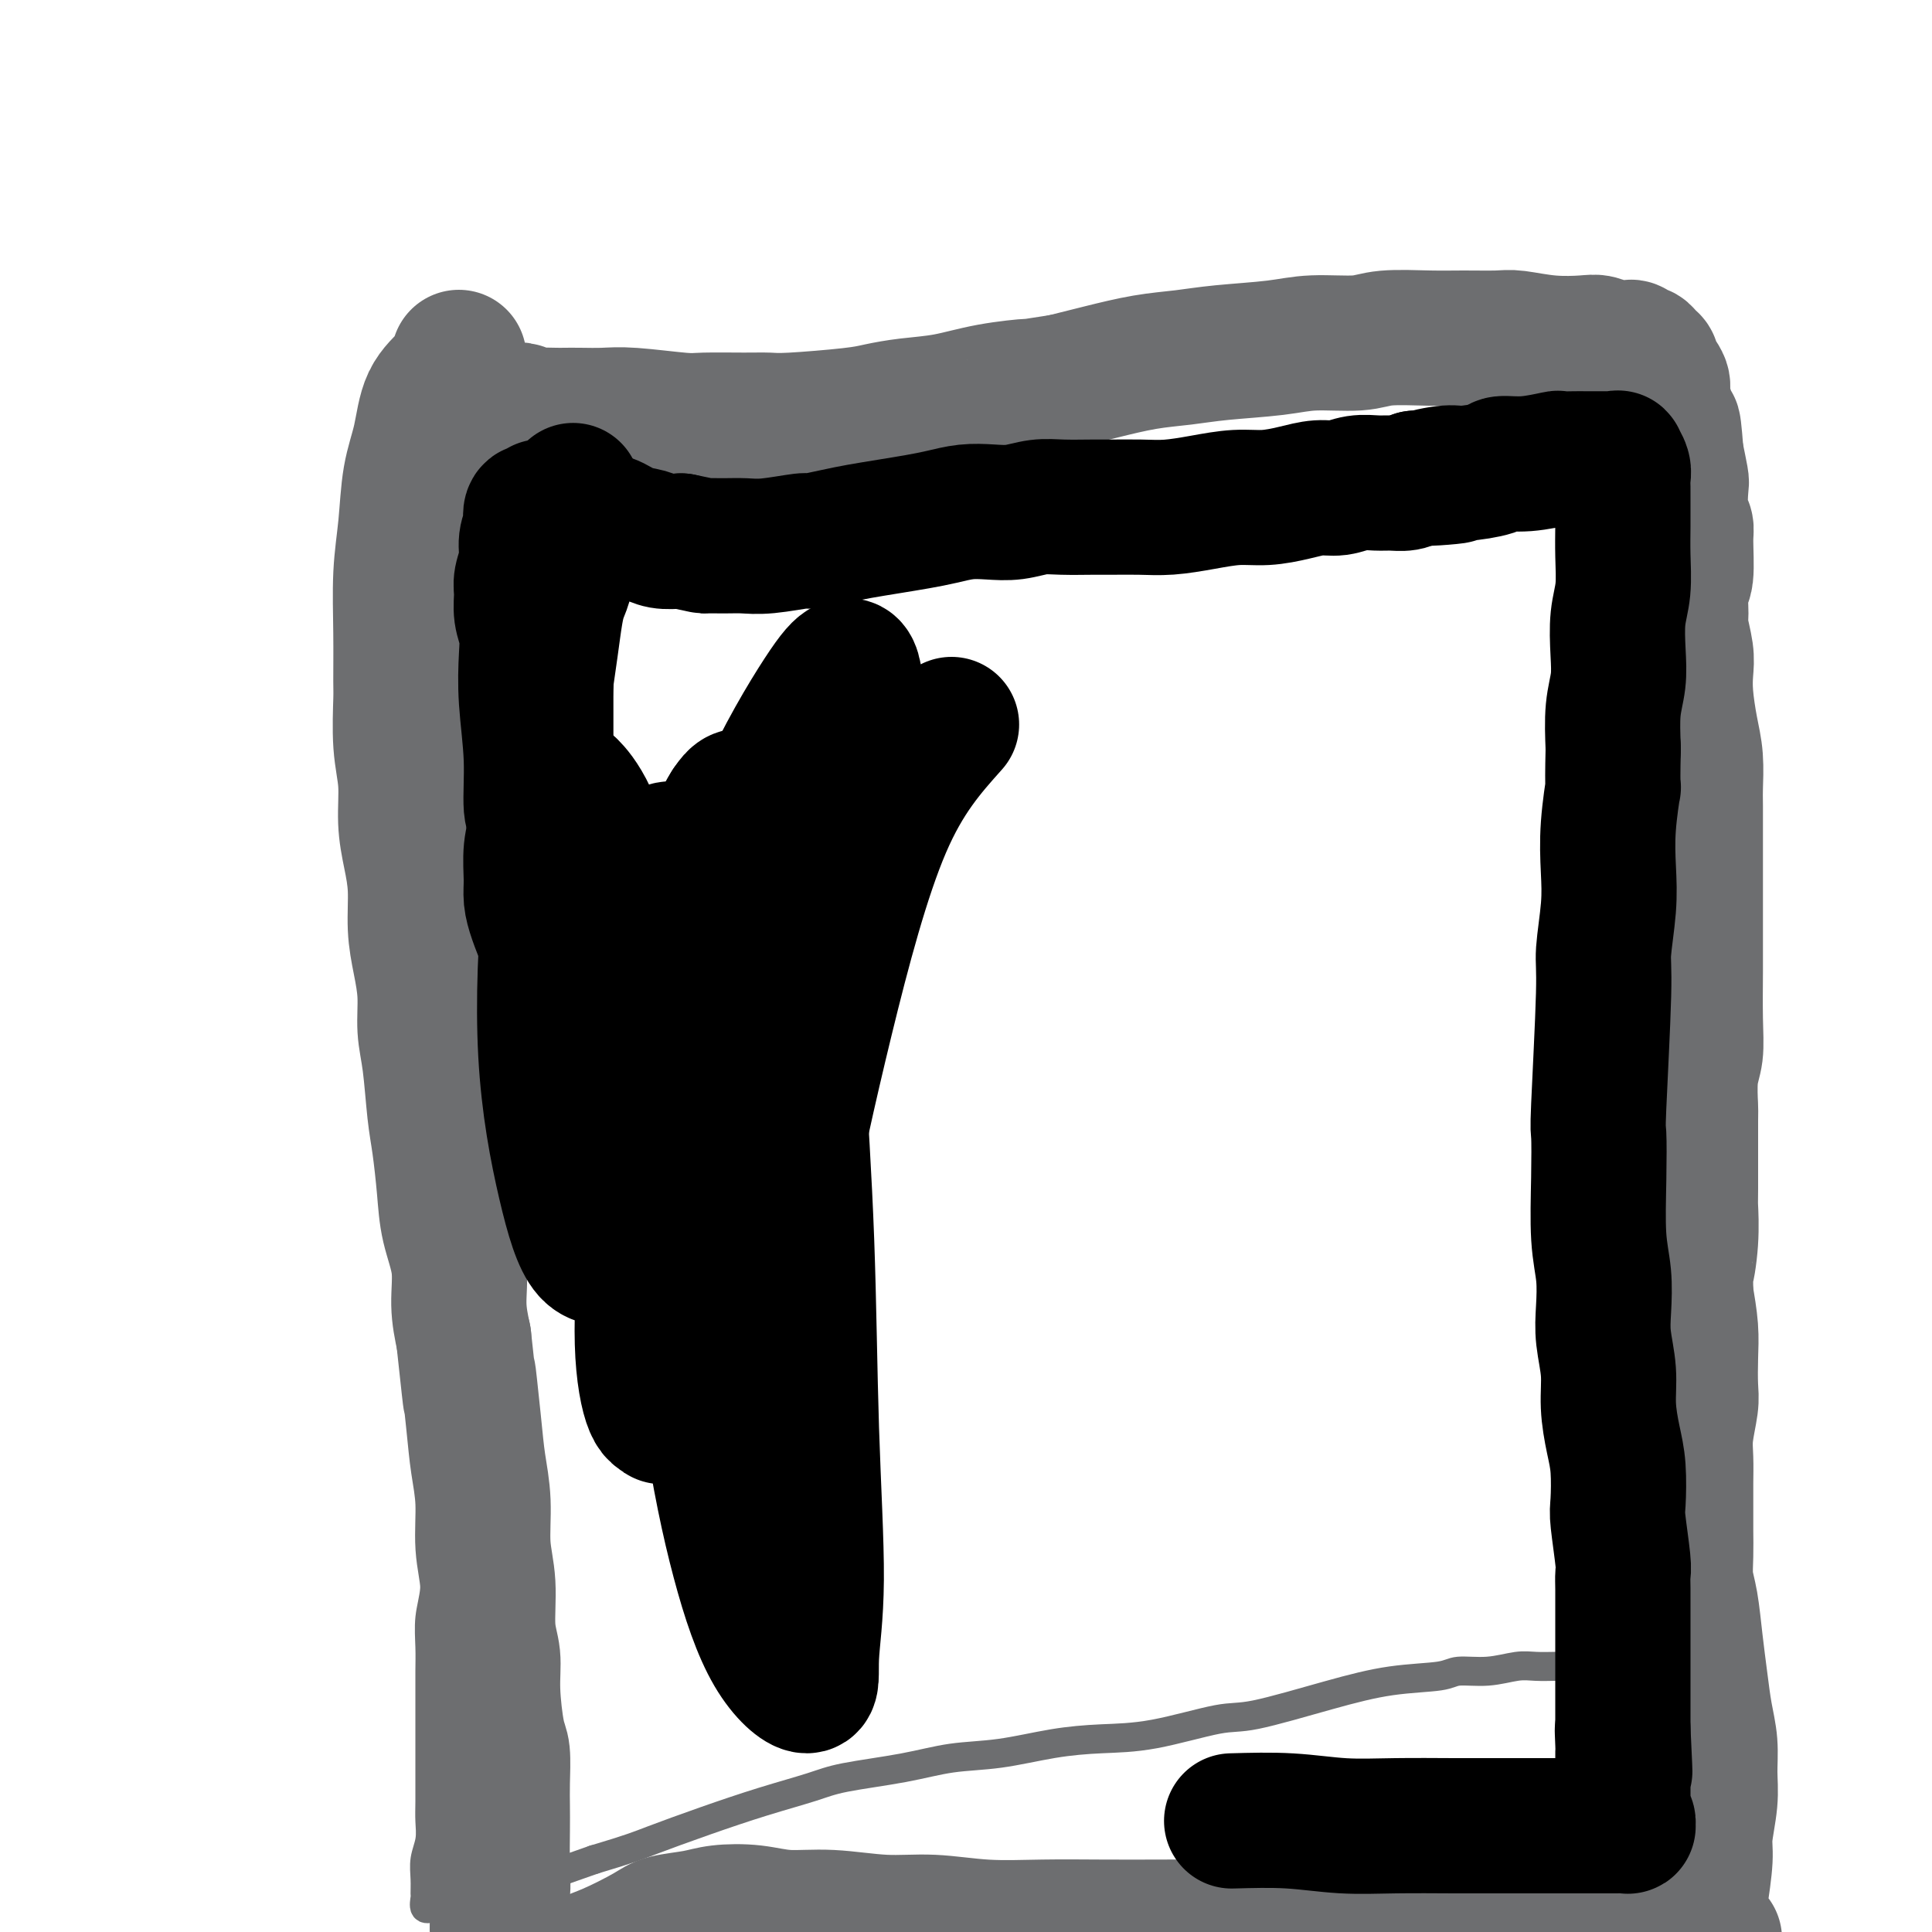
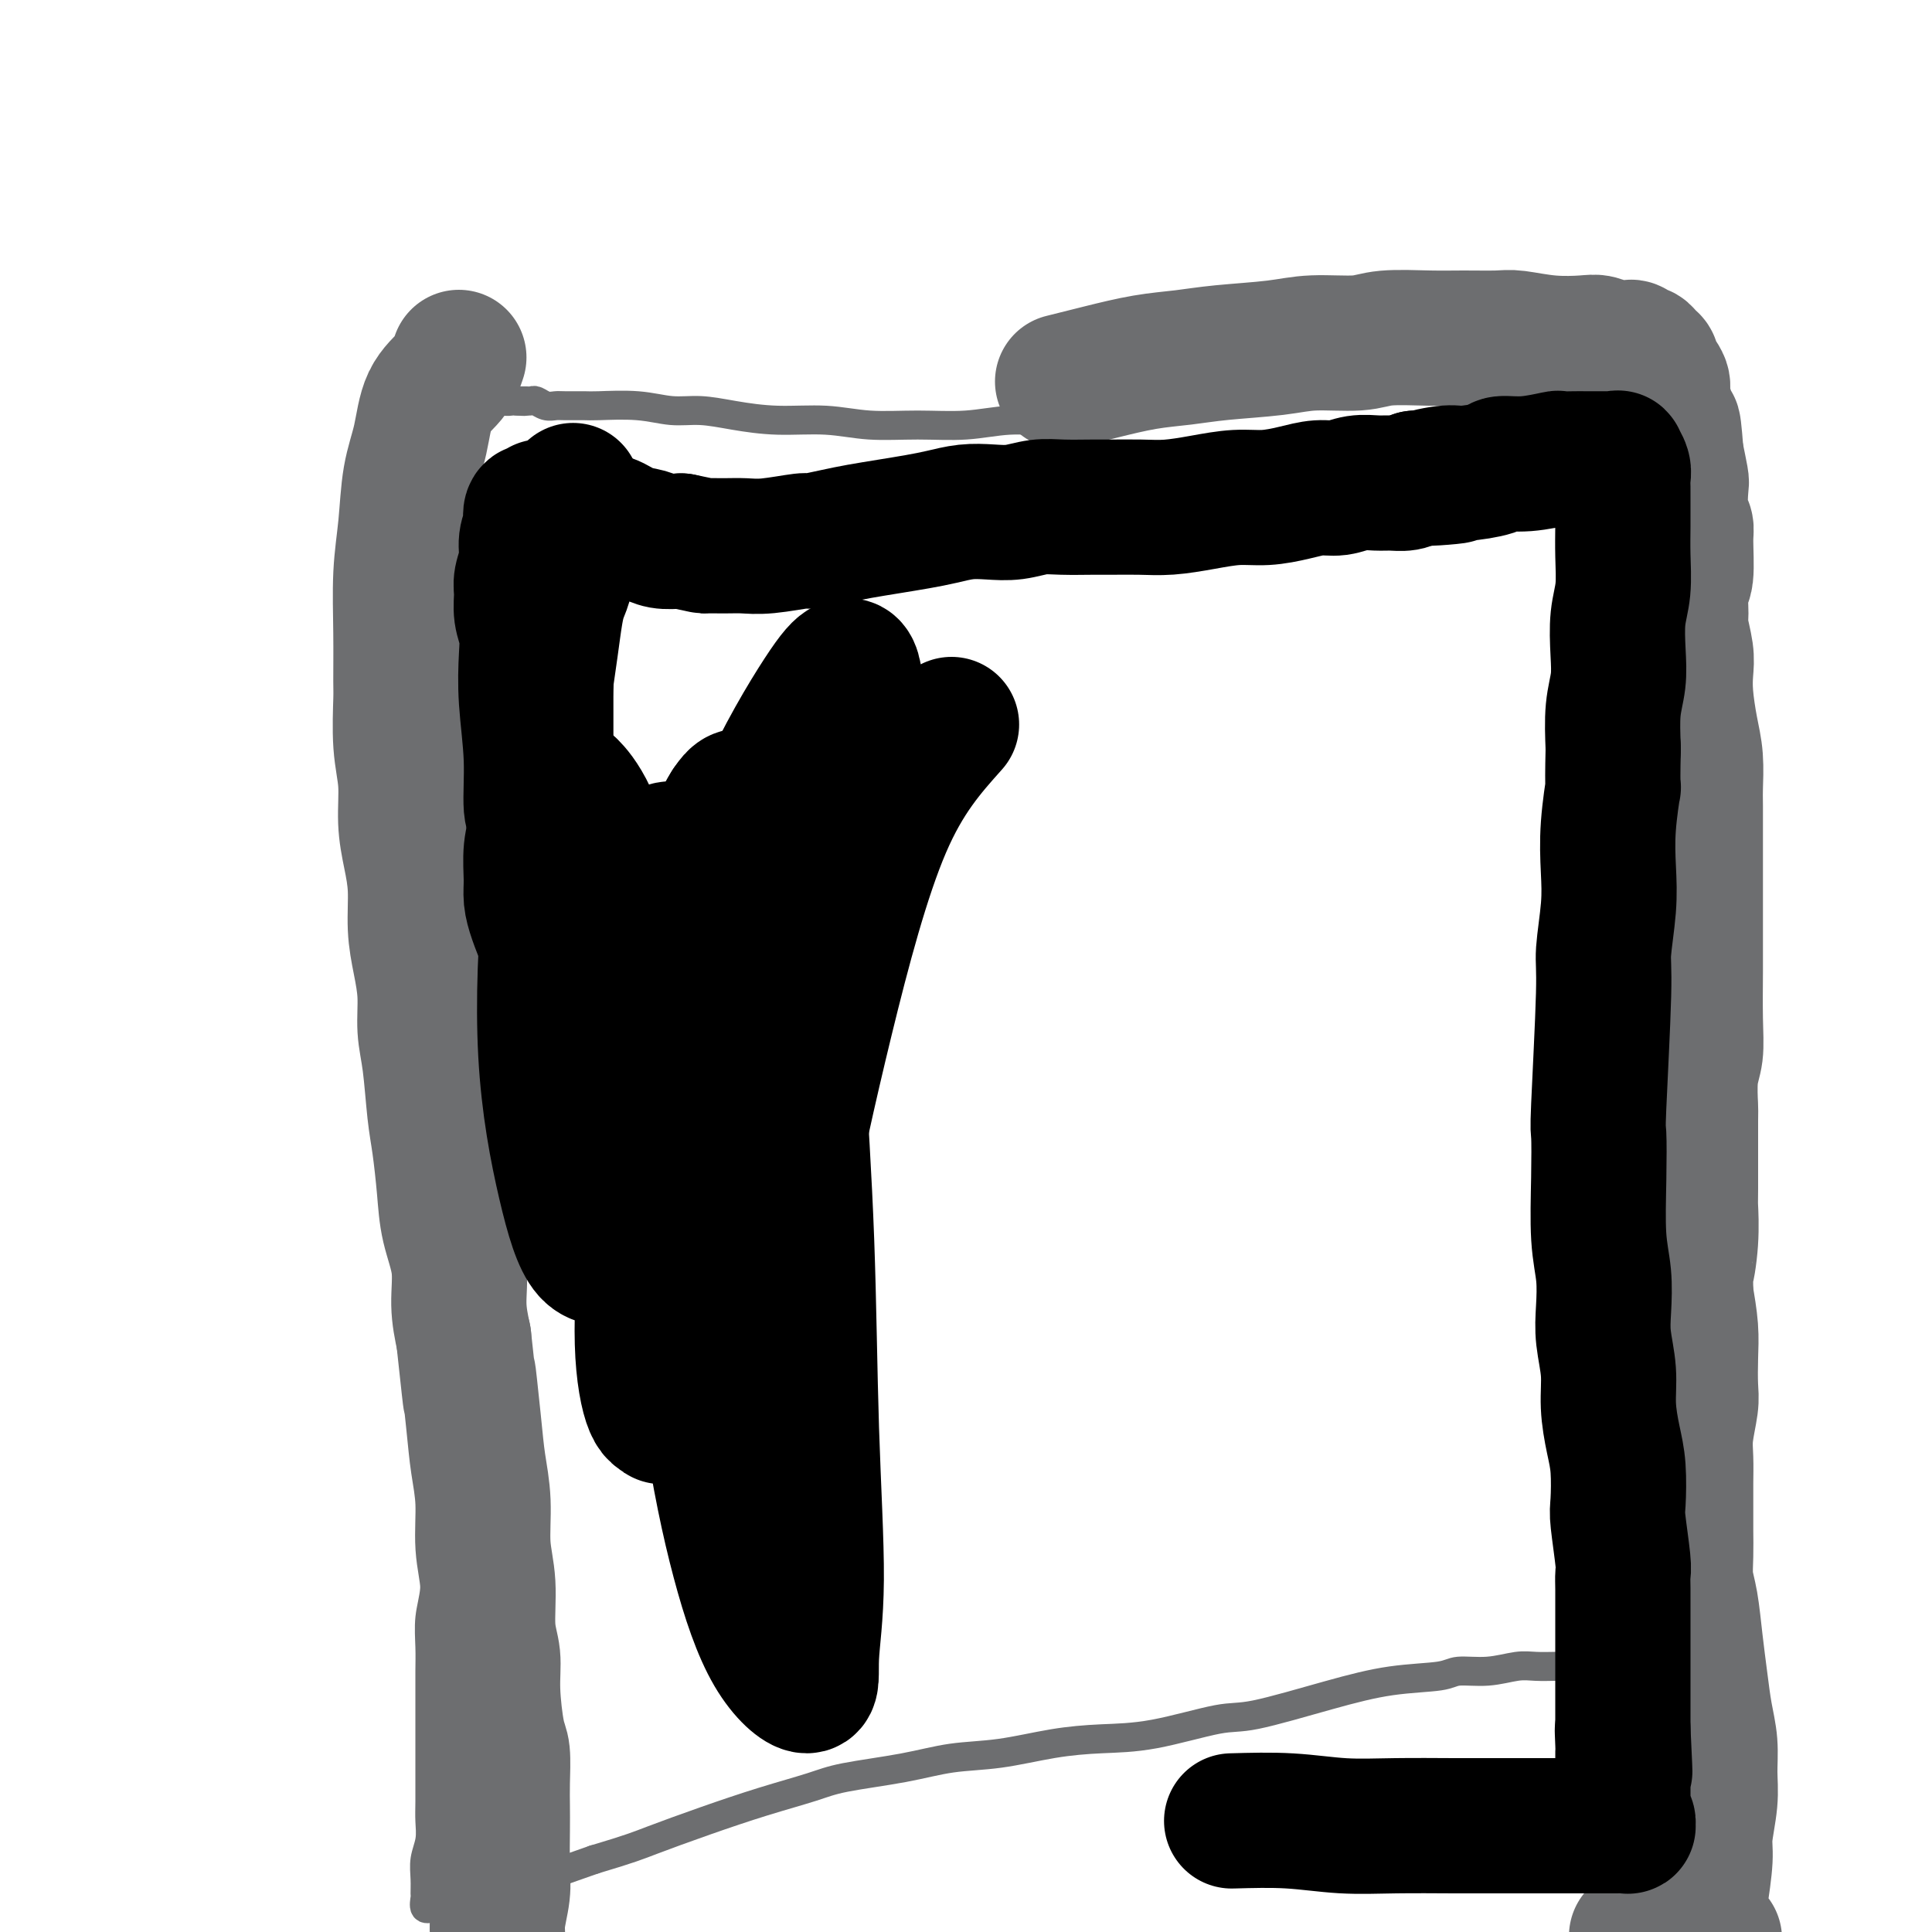
<svg xmlns="http://www.w3.org/2000/svg" viewBox="0 0 400 400" version="1.1">
  <g fill="none" stroke="#6D6E70" stroke-width="6" stroke-linecap="round" stroke-linejoin="round">
    <path d="M80,80c-0.179,0.379 -0.358,0.757 0,3c0.358,2.243 1.251,6.350 2,10c0.749,3.650 1.352,6.842 2,10c0.648,3.158 1.340,6.281 2,10c0.660,3.719 1.287,8.035 2,12c0.713,3.965 1.512,7.578 2,11c0.488,3.422 0.667,6.651 1,10c0.333,3.349 0.822,6.817 1,10c0.178,3.183 0.047,6.080 0,9c-0.047,2.920 -0.009,5.864 0,9c0.009,3.136 -0.012,6.464 0,10c0.012,3.536 0.056,7.279 0,10c-0.056,2.721 -0.211,4.420 0,7c0.211,2.580 0.790,6.042 1,9c0.210,2.958 0.053,5.411 0,8c-0.053,2.589 -0.000,5.312 0,8c0.000,2.688 -0.051,5.339 0,8c0.051,2.661 0.206,5.330 0,8c-0.206,2.670 -0.773,5.341 -1,8c-0.227,2.659 -0.113,5.306 0,8c0.113,2.694 0.226,5.433 0,8c-0.226,2.567 -0.792,4.960 -1,7c-0.208,2.040 -0.060,3.726 0,6c0.060,2.274 0.030,5.137 0,8" />
    <path d="M91,287c-0.094,21.454 0.171,9.590 0,7c-0.171,-2.590 -0.777,4.094 -1,8c-0.223,3.906 -0.064,5.032 0,7c0.064,1.968 0.031,4.777 0,7c-0.031,2.223 -0.061,3.860 0,6c0.061,2.140 0.212,4.784 0,7c-0.212,2.216 -0.789,4.006 -1,6c-0.211,1.994 -0.057,4.193 0,6c0.057,1.807 0.015,3.222 0,5c-0.015,1.778 -0.004,3.918 0,6c0.004,2.082 0.001,4.107 0,6c-0.001,1.893 0.001,3.654 0,5c-0.001,1.346 -0.004,2.278 0,4c0.004,1.722 0.015,4.235 0,6c-0.015,1.765 -0.057,2.781 0,4c0.057,1.219 0.212,2.640 0,4c-0.212,1.360 -0.790,2.659 -1,4c-0.210,1.341 -0.051,2.723 0,4c0.051,1.277 -0.005,2.448 0,3c0.005,0.552 0.073,0.483 0,1c-0.073,0.517 -0.285,1.619 0,2c0.285,0.381 1.068,0.041 2,0c0.932,-0.041 2.013,0.216 4,0c1.987,-0.216 4.881,-0.904 8,-2c3.119,-1.096 6.463,-2.599 10,-4c3.537,-1.401 7.269,-2.701 11,-4" />
    <path d="M123,385c7.622,-2.264 9.175,-2.924 12,-4c2.825,-1.076 6.920,-2.567 11,-4c4.080,-1.433 8.145,-2.808 12,-4c3.855,-1.192 7.499,-2.202 10,-3c2.501,-0.798 3.859,-1.383 7,-2c3.141,-0.617 8.065,-1.265 12,-2c3.935,-0.735 6.880,-1.557 10,-2c3.120,-0.443 6.414,-0.508 10,-1c3.586,-0.492 7.465,-1.411 11,-2c3.535,-0.589 6.727,-0.850 10,-1c3.273,-0.150 6.629,-0.191 11,-1c4.371,-0.809 9.759,-2.388 13,-3c3.241,-0.612 4.335,-0.259 8,-1c3.665,-0.741 9.899,-2.576 15,-4c5.101,-1.424 9.067,-2.438 13,-3c3.933,-0.562 7.832,-0.672 10,-1c2.168,-0.328 2.604,-0.872 4,-1c1.396,-0.128 3.752,0.162 6,0c2.248,-0.162 4.387,-0.775 6,-1c1.613,-0.225 2.700,-0.061 4,0c1.300,0.061 2.812,0.020 4,0c1.188,-0.020 2.051,-0.019 3,0c0.949,0.019 1.982,0.058 3,0c1.018,-0.058 2.020,-0.212 3,0c0.980,0.212 1.939,0.789 3,1c1.061,0.211 2.224,0.057 3,0c0.776,-0.057 1.164,-0.015 2,0c0.836,0.015 2.121,0.004 3,0c0.879,-0.004 1.352,-0.001 2,0c0.648,0.001 1.471,0.000 2,0c0.529,-0.000 0.765,-0.000 1,0" />
-     <path d="M347,346c9.303,-0.325 3.060,-0.137 1,0c-2.060,0.137 0.065,0.222 1,0c0.935,-0.222 0.682,-0.751 1,-1c0.318,-0.249 1.206,-0.218 2,-1c0.794,-0.782 1.492,-2.377 2,-4c0.508,-1.623 0.826,-3.275 1,-6c0.174,-2.725 0.205,-6.522 0,-10c-0.205,-3.478 -0.647,-6.635 -1,-10c-0.353,-3.365 -0.616,-6.937 -1,-10c-0.384,-3.063 -0.889,-5.618 -1,-8c-0.111,-2.382 0.170,-4.593 0,-7c-0.170,-2.407 -0.792,-5.011 -1,-8c-0.208,-2.989 -0.003,-6.364 0,-10c0.003,-3.636 -0.195,-7.532 0,-11c0.195,-3.468 0.784,-6.508 1,-10c0.216,-3.492 0.059,-7.436 0,-11c-0.059,-3.564 -0.019,-6.748 0,-10c0.019,-3.252 0.016,-6.572 0,-9c-0.016,-2.428 -0.045,-3.965 0,-6c0.045,-2.035 0.163,-4.568 0,-7c-0.163,-2.432 -0.607,-4.763 -1,-7c-0.393,-2.237 -0.735,-4.381 -1,-7c-0.265,-2.619 -0.453,-5.712 -1,-9c-0.547,-3.288 -1.454,-6.770 -2,-10c-0.546,-3.230 -0.733,-6.206 -1,-9c-0.267,-2.794 -0.614,-5.404 -1,-8c-0.386,-2.596 -0.811,-5.176 -1,-8c-0.189,-2.824 -0.144,-5.891 0,-8c0.144,-2.109 0.385,-3.260 0,-6c-0.385,-2.740 -1.396,-7.069 -2,-10c-0.604,-2.931 -0.802,-4.466 -1,-6" />
-     <path d="M341,119c-1.897,-14.911 -1.138,-8.187 -1,-7c0.138,1.187 -0.345,-3.163 -1,-6c-0.655,-2.837 -1.481,-4.159 -2,-6c-0.519,-1.841 -0.732,-4.199 -1,-6c-0.268,-1.801 -0.593,-3.045 -1,-4c-0.407,-0.955 -0.898,-1.621 -1,-2c-0.102,-0.379 0.184,-0.470 0,-1c-0.184,-0.530 -0.838,-1.500 -1,-2c-0.162,-0.500 0.167,-0.530 0,-1c-0.167,-0.470 -0.828,-1.379 -1,-2c-0.172,-0.621 0.147,-0.955 0,-1c-0.147,-0.045 -0.760,0.199 -1,0c-0.240,-0.199 -0.106,-0.842 0,-1c0.106,-0.158 0.184,0.169 0,0c-0.184,-0.169 -0.629,-0.834 -1,-1c-0.371,-0.166 -0.667,0.167 -1,0c-0.333,-0.167 -0.701,-0.833 -1,-1c-0.299,-0.167 -0.528,0.167 -1,0c-0.472,-0.167 -1.186,-0.833 -2,-1c-0.814,-0.167 -1.729,0.165 -3,0c-1.271,-0.165 -2.898,-0.829 -4,-1c-1.102,-0.171 -1.678,0.150 -3,0c-1.322,-0.150 -3.388,-0.772 -5,-1c-1.612,-0.228 -2.769,-0.061 -4,0c-1.231,0.061 -2.537,0.015 -4,0c-1.463,-0.015 -3.083,-0.001 -5,0c-1.917,0.001 -4.130,-0.011 -6,0c-1.870,0.011 -3.398,0.044 -5,0c-1.602,-0.044 -3.277,-0.166 -5,0c-1.723,0.166 -3.492,0.619 -5,1c-1.508,0.381 -2.754,0.691 -4,1" />
    <path d="M272,77c-6.563,0.487 -3.970,0.704 -4,1c-0.030,0.296 -2.681,0.671 -5,1c-2.319,0.329 -4.304,0.611 -6,1c-1.696,0.389 -3.103,0.886 -5,1c-1.897,0.114 -4.284,-0.157 -6,0c-1.716,0.157 -2.760,0.740 -4,1c-1.240,0.260 -2.677,0.198 -6,1c-3.323,0.802 -8.531,2.467 -11,3c-2.469,0.533 -2.200,-0.068 -3,0c-0.800,0.068 -2.668,0.804 -5,1c-2.332,0.196 -5.126,-0.148 -8,0c-2.874,0.148 -5.826,0.786 -9,1c-3.174,0.214 -6.570,0.002 -10,0c-3.430,-0.002 -6.895,0.206 -10,0c-3.105,-0.206 -5.851,-0.825 -9,-1c-3.149,-0.175 -6.701,0.093 -10,0c-3.299,-0.093 -6.344,-0.547 -9,-1c-2.656,-0.453 -4.922,-0.906 -7,-1c-2.078,-0.094 -3.968,0.171 -6,0c-2.032,-0.171 -4.207,-0.778 -7,-1c-2.793,-0.222 -6.204,-0.058 -8,0c-1.796,0.058 -1.976,0.012 -3,0c-1.024,-0.012 -2.890,0.011 -4,0c-1.110,-0.011 -1.463,-0.055 -2,0c-0.537,0.055 -1.258,0.211 -2,0c-0.742,-0.211 -1.504,-0.789 -2,-1c-0.496,-0.211 -0.724,-0.057 -1,0c-0.276,0.057 -0.600,0.015 -1,0c-0.400,-0.015 -0.877,-0.004 -1,0c-0.123,0.004 0.108,0.001 0,0c-0.108,-0.001 -0.554,-0.001 -1,0" />
    <path d="M107,83c-14.319,-0.775 -3.616,-0.211 0,0c3.616,0.211 0.146,0.071 -1,0c-1.146,-0.071 0.030,-0.071 0,0c-0.030,0.071 -1.268,0.214 -2,0c-0.732,-0.214 -0.958,-0.786 -2,-1c-1.042,-0.214 -2.898,-0.072 -4,0c-1.102,0.072 -1.448,0.072 -2,0c-0.552,-0.072 -1.311,-0.215 -2,0c-0.689,0.215 -1.308,0.790 -2,1c-0.692,0.210 -1.455,0.057 -2,0c-0.545,-0.057 -0.870,-0.016 -1,0c-0.130,0.016 -0.065,0.008 0,0" />
  </g>
  <g fill="none" stroke="#6D6E70" stroke-width="28" stroke-linecap="round" stroke-linejoin="round">
    <path d="M95,74c-0.438,1.319 -0.877,2.639 -2,4c-1.123,1.361 -2.932,2.764 -4,5c-1.068,2.236 -1.396,5.307 -2,8c-0.604,2.693 -1.482,5.009 -2,8c-0.518,2.991 -0.674,6.658 -1,10c-0.326,3.342 -0.820,6.359 -1,10c-0.180,3.641 -0.044,7.906 0,12c0.044,4.094 -0.003,8.018 0,10c0.003,1.982 0.056,2.023 0,4c-0.056,1.977 -0.221,5.891 0,9c0.221,3.109 0.829,5.414 1,8c0.171,2.586 -0.095,5.452 0,8c0.095,2.548 0.551,4.776 1,7c0.449,2.224 0.890,4.442 1,7c0.110,2.558 -0.111,5.456 0,8c0.111,2.544 0.555,4.735 1,7c0.445,2.265 0.893,4.604 1,7c0.107,2.396 -0.126,4.848 0,7c0.126,2.152 0.610,4.005 1,7c0.390,2.995 0.687,7.134 1,10c0.313,2.866 0.644,4.459 1,7c0.356,2.541 0.739,6.029 1,9c0.261,2.971 0.400,5.425 1,8c0.600,2.575 1.662,5.270 2,8c0.338,2.730 -0.046,5.494 0,8c0.046,2.506 0.523,4.753 1,7" />
    <path d="M96,277c2.188,20.414 1.160,9.949 1,8c-0.160,-1.949 0.550,4.617 1,9c0.450,4.383 0.641,6.583 1,9c0.359,2.417 0.885,5.050 1,8c0.115,2.950 -0.180,6.216 0,9c0.180,2.784 0.836,5.085 1,8c0.164,2.915 -0.162,6.444 0,9c0.162,2.556 0.814,4.139 1,6c0.186,1.861 -0.094,3.999 0,7c0.094,3.001 0.561,6.866 1,9c0.439,2.134 0.849,2.537 1,4c0.151,1.463 0.041,3.985 0,6c-0.041,2.015 -0.015,3.521 0,5c0.015,1.479 0.019,2.930 0,5c-0.019,2.070 -0.062,4.758 0,7c0.062,2.242 0.228,4.036 0,6c-0.228,1.964 -0.849,4.097 -1,6c-0.151,1.903 0.170,3.575 0,5c-0.170,1.425 -0.830,2.601 -1,4c-0.170,1.399 0.151,3.020 0,4c-0.151,0.980 -0.773,1.320 -1,2c-0.227,0.680 -0.058,1.699 0,2c0.058,0.301 0.005,-0.115 0,0c-0.005,0.115 0.037,0.762 0,1c-0.037,0.238 -0.153,0.068 0,0c0.153,-0.068 0.577,-0.034 1,0" />
-     <path d="M102,416c-0.250,8.159 0.125,2.058 2,-1c1.875,-3.058 5.251,-3.071 8,-4c2.749,-0.929 4.871,-2.774 7,-4c2.129,-1.226 4.265,-1.835 7,-3c2.735,-1.165 6.071,-2.888 8,-4c1.929,-1.112 2.452,-1.614 4,-2c1.548,-0.386 4.121,-0.654 6,-1c1.879,-0.346 3.066,-0.768 5,-1c1.934,-0.232 4.617,-0.273 7,0c2.383,0.273 4.467,0.862 7,1c2.533,0.138 5.516,-0.173 9,0c3.484,0.173 7.469,0.831 11,1c3.531,0.169 6.608,-0.151 10,0c3.392,0.151 7.098,0.772 11,1c3.902,0.228 7.998,0.062 12,0c4.002,-0.062 7.909,-0.020 12,0c4.091,0.020 8.365,0.018 13,0c4.635,-0.018 9.630,-0.053 14,0c4.370,0.053 8.114,0.195 12,0c3.886,-0.195 7.913,-0.728 12,-1c4.087,-0.272 8.234,-0.283 12,0c3.766,0.283 7.151,0.859 10,1c2.849,0.141 5.161,-0.155 7,0c1.839,0.155 3.206,0.759 5,1c1.794,0.241 4.015,0.117 6,0c1.985,-0.117 3.732,-0.228 5,0c1.268,0.228 2.055,0.793 3,1c0.945,0.207 2.047,0.055 3,0c0.953,-0.055 1.757,-0.015 3,0c1.243,0.015 2.927,0.004 4,0c1.073,-0.004 1.537,-0.002 2,0" />
    <path d="M339,401c29.980,0.790 9.931,0.264 3,0c-6.931,-0.264 -0.744,-0.267 2,0c2.744,0.267 2.046,0.804 2,1c-0.046,0.196 0.561,0.051 1,0c0.439,-0.051 0.709,-0.008 1,0c0.291,0.008 0.602,-0.020 1,0c0.398,0.020 0.881,0.088 1,0c0.119,-0.088 -0.127,-0.330 0,-1c0.127,-0.670 0.626,-1.767 1,-3c0.374,-1.233 0.622,-2.604 1,-5c0.378,-2.396 0.887,-5.819 1,-8c0.113,-2.181 -0.169,-3.120 0,-5c0.169,-1.880 0.788,-4.702 1,-7c0.212,-2.298 0.015,-4.071 0,-6c-0.015,-1.929 0.151,-4.014 0,-6c-0.151,-1.986 -0.619,-3.874 -1,-6c-0.381,-2.126 -0.677,-4.490 -1,-7c-0.323,-2.510 -0.675,-5.167 -1,-8c-0.325,-2.833 -0.623,-5.842 -1,-8c-0.377,-2.158 -0.833,-3.465 -1,-5c-0.167,-1.535 -0.044,-3.298 0,-5c0.044,-1.702 0.011,-3.341 0,-5c-0.011,-1.659 0.001,-3.336 0,-5c-0.001,-1.664 -0.014,-3.314 0,-5c0.014,-1.686 0.056,-3.408 0,-5c-0.056,-1.592 -0.210,-3.053 0,-5c0.210,-1.947 0.786,-4.381 1,-6c0.214,-1.619 0.068,-2.424 0,-4c-0.068,-1.576 -0.057,-3.924 0,-6c0.057,-2.076 0.159,-3.879 0,-6c-0.159,-2.121 -0.580,-4.561 -1,-7" />
    <path d="M349,268c-0.061,-10.008 -0.212,-5.528 0,-5c0.212,0.528 0.789,-2.897 1,-6c0.211,-3.103 0.055,-5.884 0,-7c-0.055,-1.116 -0.011,-0.569 0,-4c0.011,-3.431 -0.011,-10.842 0,-14c0.011,-3.158 0.056,-2.062 0,-3c-0.056,-0.938 -0.211,-3.908 0,-6c0.211,-2.092 0.789,-3.304 1,-5c0.211,-1.696 0.057,-3.875 0,-7c-0.057,-3.125 -0.015,-7.194 0,-10c0.015,-2.806 0.004,-4.349 0,-6c-0.004,-1.651 -0.001,-3.412 0,-6c0.001,-2.588 0.001,-6.004 0,-8c-0.001,-1.996 -0.003,-2.572 0,-5c0.003,-2.428 0.011,-6.707 0,-9c-0.011,-2.293 -0.042,-2.598 0,-4c0.042,-1.402 0.156,-3.899 0,-6c-0.156,-2.101 -0.581,-3.806 -1,-6c-0.419,-2.194 -0.830,-4.878 -1,-7c-0.170,-2.122 -0.099,-3.682 0,-5c0.099,-1.318 0.227,-2.393 0,-4c-0.227,-1.607 -0.807,-3.747 -1,-5c-0.193,-1.253 0.002,-1.620 0,-3c-0.002,-1.380 -0.200,-3.774 0,-5c0.200,-1.226 0.800,-1.285 1,-3c0.200,-1.715 0.002,-5.086 0,-7c-0.002,-1.914 0.193,-2.369 0,-3c-0.193,-0.631 -0.773,-1.437 -1,-3c-0.227,-1.563 -0.099,-3.882 0,-5c0.099,-1.118 0.171,-1.034 0,-2c-0.171,-0.966 -0.586,-2.983 -1,-5" />
    <path d="M347,94c-0.780,-10.286 -0.731,-4.499 -1,-3c-0.269,1.499 -0.854,-1.288 -1,-3c-0.146,-1.712 0.149,-2.350 0,-3c-0.149,-0.650 -0.743,-1.312 -1,-2c-0.257,-0.688 -0.177,-1.402 0,-2c0.177,-0.598 0.451,-1.078 0,-2c-0.451,-0.922 -1.626,-2.284 -2,-3c-0.374,-0.716 0.055,-0.784 0,-1c-0.055,-0.216 -0.592,-0.580 -1,-1c-0.408,-0.420 -0.686,-0.898 -1,-1c-0.314,-0.102 -0.663,0.170 -1,0c-0.337,-0.170 -0.660,-0.781 -1,-1c-0.340,-0.219 -0.696,-0.045 -1,0c-0.304,0.045 -0.557,-0.040 -1,0c-0.443,0.040 -1.077,0.203 -2,0c-0.923,-0.203 -2.134,-0.772 -3,-1c-0.866,-0.228 -1.388,-0.114 -3,0c-1.612,0.114 -4.313,0.227 -7,0c-2.687,-0.227 -5.359,-0.794 -7,-1c-1.641,-0.206 -2.251,-0.051 -4,0c-1.749,0.051 -4.637,-0.001 -7,0c-2.363,0.001 -4.202,0.056 -7,0c-2.798,-0.056 -6.557,-0.222 -9,0c-2.443,0.222 -3.571,0.833 -6,1c-2.429,0.167 -6.158,-0.111 -9,0c-2.842,0.111 -4.795,0.610 -8,1c-3.205,0.390 -7.660,0.671 -11,1c-3.340,0.329 -5.565,0.707 -8,1c-2.435,0.293 -5.079,0.502 -8,1c-2.921,0.498 -6.120,1.285 -9,2c-2.880,0.715 -5.440,1.357 -8,2" />
-     <path d="M220,79c-9.262,1.433 -6.417,1.014 -7,1c-0.583,-0.014 -4.595,0.377 -8,1c-3.405,0.623 -6.204,1.477 -9,2c-2.796,0.523 -5.591,0.714 -8,1c-2.409,0.286 -4.433,0.665 -6,1c-1.567,0.335 -2.678,0.625 -6,1c-3.322,0.375 -8.854,0.833 -12,1c-3.146,0.167 -3.905,0.041 -5,0c-1.095,-0.041 -2.525,0.003 -5,0c-2.475,-0.003 -5.996,-0.053 -8,0c-2.004,0.053 -2.491,0.210 -5,0c-2.509,-0.210 -7.041,-0.788 -10,-1c-2.959,-0.212 -4.344,-0.057 -6,0c-1.656,0.057 -3.584,0.016 -5,0c-1.416,-0.016 -2.320,-0.008 -3,0c-0.680,0.008 -1.138,0.016 -2,0c-0.862,-0.016 -2.130,-0.057 -3,0c-0.870,0.057 -1.344,0.211 -2,0c-0.656,-0.211 -1.495,-0.789 -2,-1c-0.505,-0.211 -0.674,-0.057 -1,0c-0.326,0.057 -0.807,0.016 -1,0c-0.193,-0.016 -0.096,-0.008 0,0" />
  </g>
  <g fill="none" stroke="#000000" stroke-width="28" stroke-linecap="round" stroke-linejoin="round">
    <path d="M140,204c-0.112,0.855 -0.225,1.710 0,9c0.225,7.290 0.786,21.015 2,36c1.214,14.985 3.080,31.228 5,44c1.920,12.772 3.892,22.072 6,30c2.108,7.928 4.351,14.484 7,19c2.649,4.516 5.702,6.991 7,7c1.298,0.009 0.839,-2.447 1,-6c0.161,-3.553 0.942,-8.203 1,-16c0.058,-7.797 -0.607,-18.740 -1,-31c-0.393,-12.260 -0.515,-25.835 -1,-39c-0.485,-13.165 -1.334,-25.918 -2,-37c-0.666,-11.082 -1.150,-20.492 -2,-27c-0.850,-6.508 -2.065,-10.114 -3,-12c-0.935,-1.886 -1.588,-2.052 -2,-2c-0.412,0.052 -0.581,0.321 -2,4c-1.419,3.679 -4.087,10.769 -6,19c-1.913,8.231 -3.072,17.602 -4,27c-0.928,9.398 -1.626,18.821 -2,28c-0.374,9.179 -0.424,18.114 0,24c0.424,5.886 1.322,8.723 2,12c0.678,3.277 1.136,6.995 2,7c0.864,0.005 2.132,-3.703 3,-7c0.868,-3.297 1.334,-6.182 2,-16c0.666,-9.818 1.532,-26.570 2,-41c0.468,-14.430 0.538,-26.538 1,-37c0.462,-10.462 1.317,-19.278 1,-25c-0.317,-5.722 -1.805,-8.349 -3,-9c-1.195,-0.651 -2.098,0.675 -3,2" />
    <path d="M151,167c-1.668,2.571 -4.336,7.999 -7,16c-2.664,8.001 -5.322,18.573 -7,31c-1.678,12.427 -2.374,26.707 -3,38c-0.626,11.293 -1.182,19.598 -1,26c0.182,6.402 1.102,10.901 2,13c0.898,2.099 1.774,1.797 2,2c0.226,0.203 -0.199,0.911 0,-1c0.199,-1.911 1.023,-6.443 1,-14c-0.023,-7.557 -0.893,-18.141 -2,-29c-1.107,-10.859 -2.452,-21.992 -4,-33c-1.548,-11.008 -3.300,-21.889 -5,-30c-1.700,-8.111 -3.348,-13.450 -5,-17c-1.652,-3.550 -3.307,-5.310 -4,-6c-0.693,-0.690 -0.424,-0.310 -1,3c-0.576,3.310 -1.996,9.549 -3,19c-1.004,9.451 -1.592,22.115 -1,33c0.592,10.885 2.365,19.990 4,27c1.635,7.010 3.133,11.926 5,14c1.867,2.074 4.105,1.307 5,1c0.895,-0.307 0.448,-0.153 0,0" />
    <path d="M197,150c-4.793,5.364 -9.586,10.729 -14,21c-4.414,10.271 -8.450,25.449 -12,40c-3.550,14.551 -6.614,28.477 -9,41c-2.386,12.523 -4.094,23.644 -6,32c-1.906,8.356 -4.011,13.948 -5,17c-0.989,3.052 -0.862,3.563 -1,4c-0.138,0.437 -0.541,0.800 0,-4c0.541,-4.800 2.027,-14.764 4,-26c1.973,-11.236 4.432,-23.745 7,-37c2.568,-13.255 5.243,-27.258 8,-41c2.757,-13.742 5.596,-27.224 7,-37c1.404,-9.776 1.374,-15.846 1,-19c-0.374,-3.154 -1.091,-3.392 -2,-3c-0.909,0.392 -2.010,1.416 -5,6c-2.990,4.584 -7.870,12.730 -12,22c-4.130,9.270 -7.511,19.664 -10,29c-2.489,9.336 -4.085,17.613 -5,25c-0.915,7.387 -1.147,13.882 -1,18c0.147,4.118 0.675,5.858 1,7c0.325,1.142 0.447,1.685 1,1c0.553,-0.685 1.537,-2.596 3,-7c1.463,-4.404 3.405,-11.299 4,-17c0.595,-5.701 -0.157,-10.209 -1,-16c-0.843,-5.791 -1.777,-12.865 -3,-18c-1.223,-5.135 -2.737,-8.332 -4,-10c-1.263,-1.668 -2.277,-1.808 -3,-2c-0.723,-0.192 -1.156,-0.436 -2,0c-0.844,0.436 -2.098,1.553 -3,3c-0.902,1.447 -1.451,3.223 -2,5" />
    <path d="M133,184c-1.686,2.765 -2.399,5.679 -3,9c-0.601,3.321 -1.088,7.051 -1,10c0.088,2.949 0.752,5.117 1,7c0.248,1.883 0.080,3.482 0,5c-0.080,1.518 -0.072,2.957 0,4c0.072,1.043 0.207,1.692 0,2c-0.207,0.308 -0.758,0.275 -1,0c-0.242,-0.275 -0.176,-0.792 -1,-2c-0.824,-1.208 -2.539,-3.106 -4,-5c-1.461,-1.894 -2.668,-3.784 -4,-6c-1.332,-2.216 -2.787,-4.758 -4,-7c-1.213,-2.242 -2.182,-4.185 -3,-6c-0.818,-1.815 -1.483,-3.504 -2,-5c-0.517,-1.496 -0.884,-2.800 -1,-4c-0.116,-1.200 0.021,-2.296 0,-4c-0.021,-1.704 -0.199,-4.015 0,-6c0.199,-1.985 0.774,-3.645 1,-6c0.226,-2.355 0.102,-5.404 0,-8c-0.102,-2.596 -0.182,-4.739 0,-7c0.182,-2.261 0.626,-4.639 1,-7c0.374,-2.361 0.679,-4.705 1,-7c0.321,-2.295 0.659,-4.542 1,-7c0.341,-2.458 0.683,-5.128 1,-7c0.317,-1.872 0.607,-2.946 1,-4c0.393,-1.054 0.890,-2.088 1,-3c0.110,-0.912 -0.167,-1.701 0,-3c0.167,-1.299 0.777,-3.108 1,-4c0.223,-0.892 0.060,-0.868 0,-1c-0.060,-0.132 -0.016,-0.420 0,-1c0.016,-0.580 0.005,-1.451 0,-2c-0.005,-0.549 -0.002,-0.774 0,-1" />
    <path d="M118,108c1.254,-12.234 0.388,-3.818 0,-1c-0.388,2.818 -0.299,0.037 0,-1c0.299,-1.037 0.809,-0.331 1,0c0.191,0.331 0.062,0.288 0,0c-0.062,-0.288 -0.058,-0.820 0,-1c0.058,-0.180 0.170,-0.009 0,0c-0.170,0.009 -0.623,-0.143 -1,0c-0.377,0.143 -0.679,0.580 -1,1c-0.321,0.420 -0.660,0.822 -1,2c-0.340,1.178 -0.679,3.134 -1,6c-0.321,2.866 -0.622,6.644 -1,10c-0.378,3.356 -0.833,6.289 -1,9c-0.167,2.711 -0.045,5.198 0,7c0.045,1.802 0.012,2.919 0,4c-0.012,1.081 -0.003,2.128 0,3c0.003,0.872 0.001,1.570 0,2c-0.001,0.430 -0.000,0.593 0,1c0.000,0.407 0.000,1.057 0,2c-0.000,0.943 -0.000,2.177 0,3c0.000,0.823 0.000,1.235 0,2c-0.000,0.765 -0.000,1.882 0,3" />
    <path d="M113,160c-0.531,7.704 -0.859,3.963 -1,3c-0.141,-0.963 -0.094,0.852 0,2c0.094,1.148 0.236,1.629 0,2c-0.236,0.371 -0.852,0.634 -1,1c-0.148,0.366 0.170,0.836 0,1c-0.170,0.164 -0.829,0.022 -1,-2c-0.171,-2.022 0.147,-5.923 0,-10c-0.147,-4.077 -0.757,-8.331 -1,-12c-0.243,-3.669 -0.119,-6.753 0,-9c0.119,-2.247 0.232,-3.658 0,-5c-0.232,-1.342 -0.809,-2.617 -1,-4c-0.191,-1.383 0.005,-2.875 0,-4c-0.005,-1.125 -0.211,-1.883 0,-3c0.211,-1.117 0.840,-2.594 1,-4c0.160,-1.406 -0.149,-2.741 0,-4c0.149,-1.259 0.757,-2.441 1,-3c0.243,-0.559 0.122,-0.493 0,-1c-0.122,-0.507 -0.244,-1.586 0,-2c0.244,-0.414 0.853,-0.165 1,0c0.147,0.165 -0.169,0.244 0,0c0.169,-0.244 0.824,-0.812 1,-1c0.176,-0.188 -0.128,0.006 0,0c0.128,-0.006 0.687,-0.210 1,0c0.313,0.210 0.379,0.834 1,1c0.621,0.166 1.797,-0.124 3,0c1.203,0.124 2.432,0.664 4,1c1.568,0.336 3.475,0.468 5,1c1.525,0.532 2.666,1.462 4,2c1.334,0.538 2.859,0.683 4,1c1.141,0.317 1.897,0.805 3,1c1.103,0.195 2.551,0.098 4,0" />
    <path d="M141,112c5.737,1.153 4.578,1.037 5,1c0.422,-0.037 2.424,0.005 4,0c1.576,-0.005 2.724,-0.057 4,0c1.276,0.057 2.678,0.222 5,0c2.322,-0.222 5.564,-0.833 7,-1c1.436,-0.167 1.065,0.110 2,0c0.935,-0.110 3.176,-0.607 5,-1c1.824,-0.393 3.232,-0.683 5,-1c1.768,-0.317 3.896,-0.659 6,-1c2.104,-0.341 4.182,-0.679 6,-1c1.818,-0.321 3.374,-0.626 5,-1c1.626,-0.374 3.321,-0.818 5,-1c1.679,-0.182 3.342,-0.101 5,0c1.658,0.101 3.312,0.223 5,0c1.688,-0.223 3.409,-0.792 5,-1c1.591,-0.208 3.053,-0.055 5,0c1.947,0.055 4.381,0.012 6,0c1.619,-0.012 2.424,0.007 4,0c1.576,-0.007 3.925,-0.040 6,0c2.075,0.040 3.877,0.152 6,0c2.123,-0.152 4.567,-0.566 7,-1c2.433,-0.434 4.856,-0.886 7,-1c2.144,-0.114 4.008,0.109 6,0c1.992,-0.109 4.112,-0.551 6,-1c1.888,-0.449 3.544,-0.905 5,-1c1.456,-0.095 2.711,0.171 4,0c1.289,-0.171 2.610,-0.781 4,-1c1.390,-0.219 2.847,-0.048 4,0c1.153,0.048 2.003,-0.025 3,0c0.997,0.025 2.142,0.150 3,0c0.858,-0.150 1.429,-0.575 2,-1" />
    <path d="M293,99c14.925,-1.019 5.737,-0.067 3,0c-2.737,0.067 0.978,-0.752 3,-1c2.022,-0.248 2.350,0.073 4,0c1.650,-0.073 4.622,-0.541 6,-1c1.378,-0.459 1.164,-0.907 2,-1c0.836,-0.093 2.723,0.171 5,0c2.277,-0.171 4.942,-0.778 6,-1c1.058,-0.222 0.507,-0.059 1,0c0.493,0.059 2.030,0.016 3,0c0.970,-0.016 1.373,-0.004 2,0c0.627,0.004 1.477,0.001 2,0c0.523,-0.001 0.719,0.000 1,0c0.281,-0.000 0.649,-0.002 1,0c0.351,0.002 0.686,0.006 1,0c0.314,-0.006 0.606,-0.024 1,0c0.394,0.024 0.890,0.089 1,0c0.110,-0.089 -0.167,-0.332 0,0c0.167,0.332 0.777,1.238 1,2c0.223,0.762 0.060,1.380 0,2c-0.060,0.620 -0.015,1.242 0,2c0.015,0.758 0.000,1.652 0,3c-0.000,1.348 0.014,3.149 0,5c-0.014,1.851 -0.055,3.750 0,6c0.055,2.250 0.207,4.850 0,7c-0.207,2.150 -0.774,3.850 -1,6c-0.226,2.150 -0.112,4.752 0,7c0.112,2.248 0.223,4.144 0,6c-0.223,1.856 -0.778,3.673 -1,6c-0.222,2.327 -0.111,5.163 0,8" />
    <path d="M334,155c-0.250,10.420 0.125,7.470 0,8c-0.125,0.530 -0.750,4.539 -1,8c-0.250,3.461 -0.123,6.375 0,9c0.123,2.625 0.243,4.960 0,8c-0.243,3.040 -0.850,6.786 -1,9c-0.150,2.214 0.155,2.898 0,9c-0.155,6.102 -0.770,17.624 -1,23c-0.230,5.376 -0.075,4.607 0,6c0.075,1.393 0.072,4.947 0,9c-0.072,4.053 -0.211,8.606 0,12c0.211,3.394 0.774,5.630 1,8c0.226,2.370 0.116,4.874 0,7c-0.116,2.126 -0.238,3.874 0,6c0.238,2.126 0.834,4.629 1,7c0.166,2.371 -0.100,4.611 0,7c0.100,2.389 0.567,4.927 1,7c0.433,2.073 0.834,3.681 1,6c0.166,2.319 0.097,5.347 0,7c-0.097,1.653 -0.222,1.929 0,4c0.222,2.071 0.792,5.936 1,8c0.208,2.064 0.056,2.326 0,3c-0.056,0.674 -0.015,1.758 0,3c0.015,1.242 0.004,2.641 0,4c-0.004,1.359 -0.001,2.679 0,4c0.001,1.321 0.000,2.643 0,4c-0.000,1.357 -0.000,2.747 0,4c0.000,1.253 0.000,2.367 0,4c-0.000,1.633 -0.000,3.786 0,5c0.000,1.214 0.000,1.490 0,2c-0.000,0.510 -0.000,1.255 0,2" />
    <path d="M336,358c0.774,16.196 0.207,5.687 0,2c-0.207,-3.687 -0.056,-0.551 0,1c0.056,1.551 0.015,1.517 0,2c-0.015,0.483 -0.004,1.482 0,2c0.004,0.518 0.001,0.555 0,1c-0.001,0.445 -0.000,1.300 0,2c0.000,0.700 0.000,1.247 0,2c-0.000,0.753 -0.001,1.711 0,2c0.001,0.289 0.004,-0.092 0,0c-0.004,0.092 -0.015,0.655 0,1c0.015,0.345 0.058,0.471 0,1c-0.058,0.529 -0.216,1.462 0,2c0.216,0.538 0.805,0.680 1,1c0.195,0.320 -0.002,0.818 0,1c0.002,0.182 0.205,0.049 0,0c-0.205,-0.049 -0.819,-0.013 -1,0c-0.181,0.013 0.071,0.004 0,0c-0.071,-0.004 -0.465,-0.001 -1,0c-0.535,0.001 -1.212,0.000 -2,0c-0.788,-0.000 -1.688,0.000 -3,0c-1.312,-0.000 -3.036,-0.000 -5,0c-1.964,0.000 -4.170,0.001 -7,0c-2.830,-0.001 -6.285,-0.004 -9,0c-2.715,0.004 -4.689,0.015 -8,0c-3.311,-0.015 -7.960,-0.056 -12,0c-4.040,0.056 -7.472,0.207 -11,0c-3.528,-0.207 -7.151,-0.774 -11,-1c-3.849,-0.226 -7.925,-0.113 -12,0" />
  </g>
</svg>